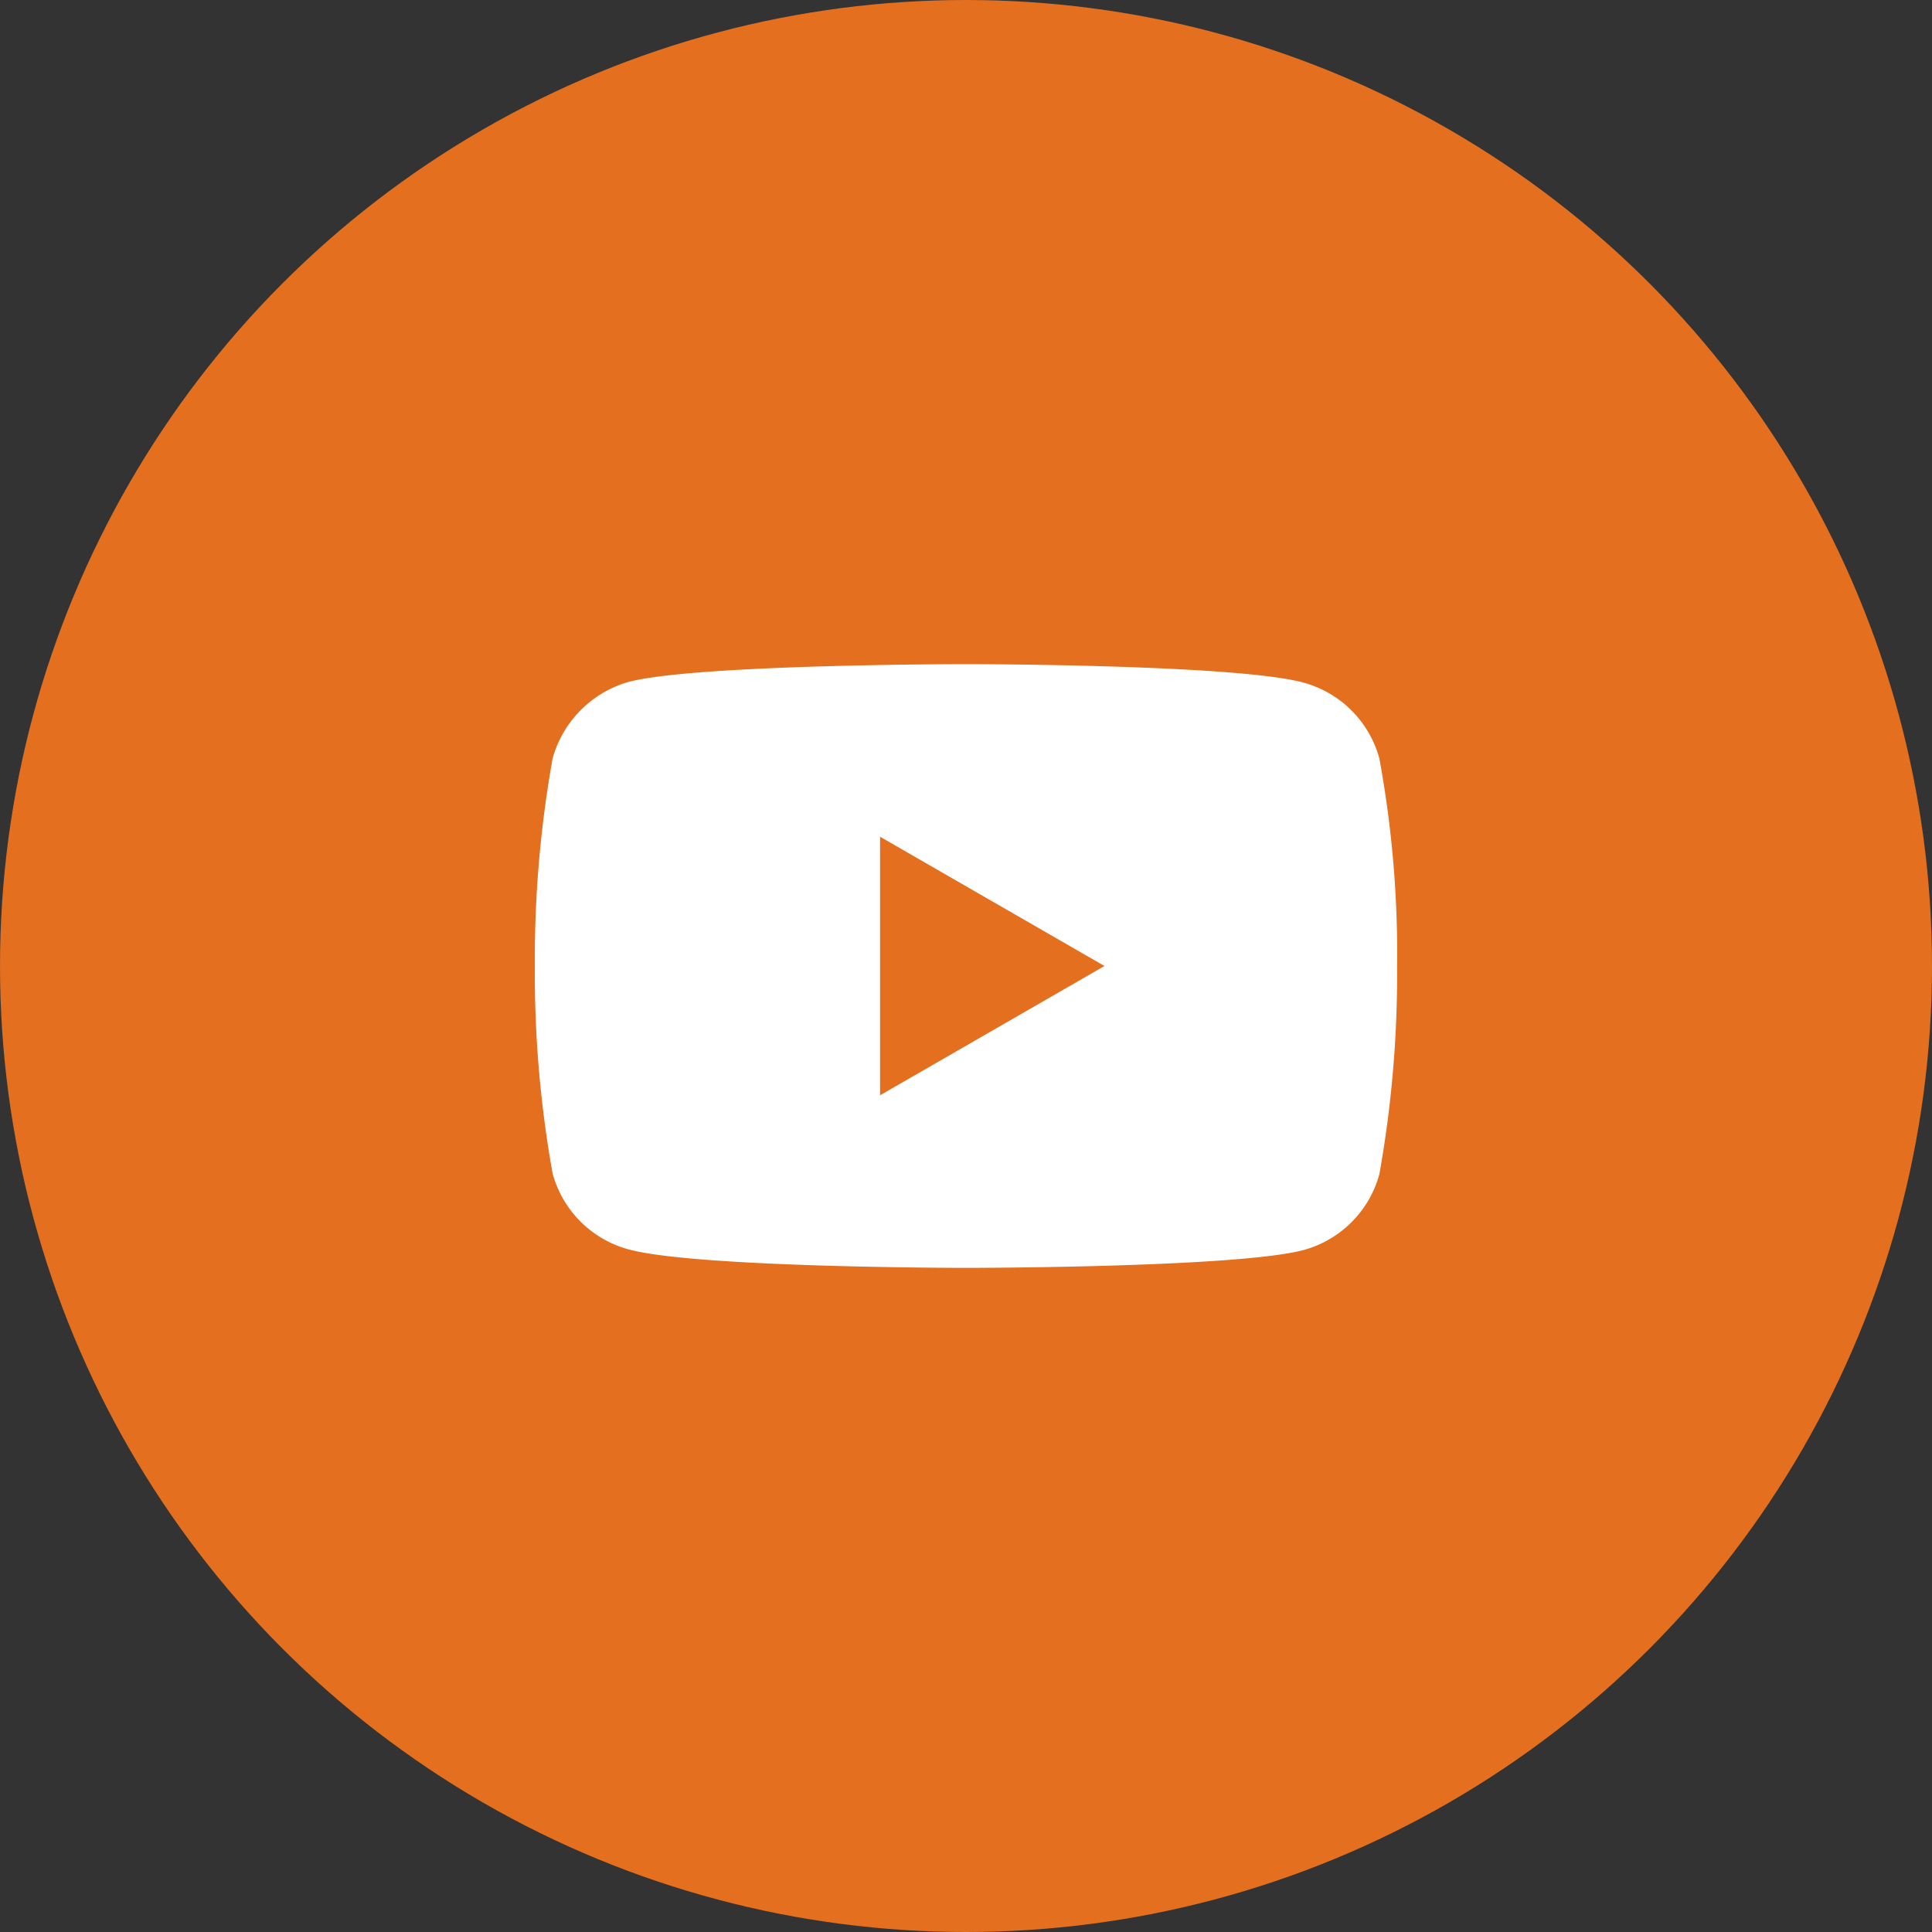
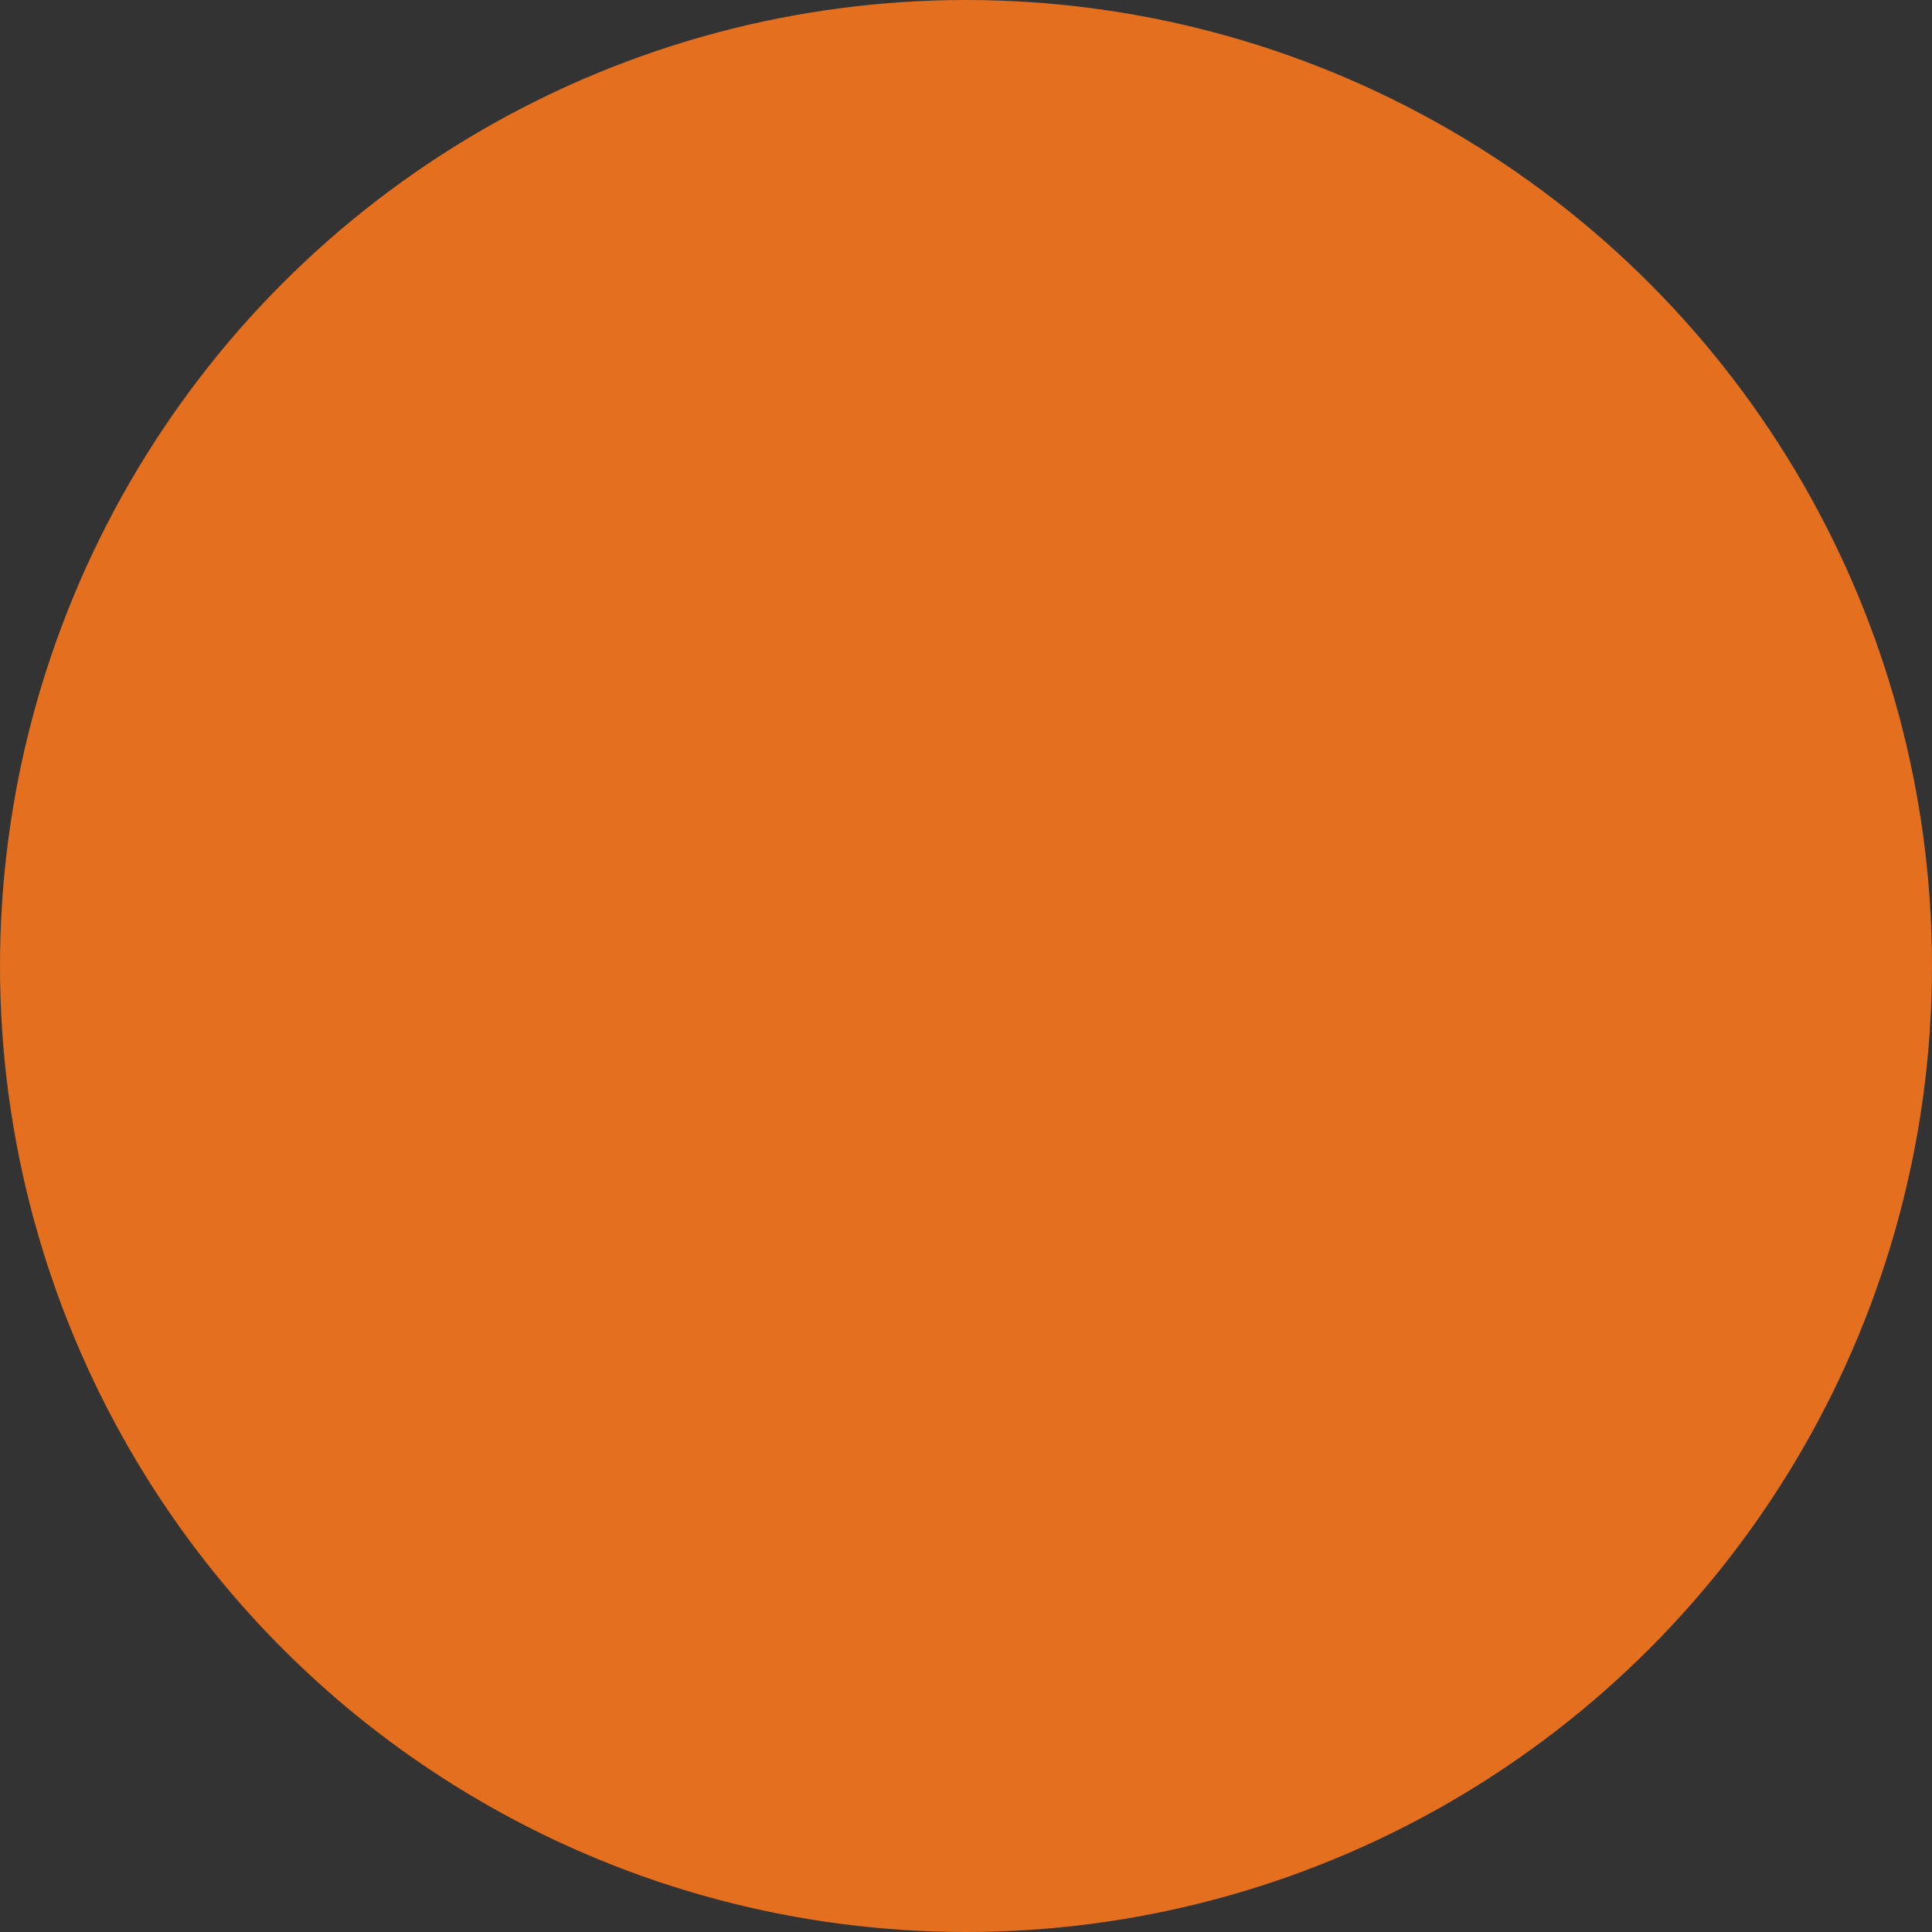
<svg xmlns="http://www.w3.org/2000/svg" width="60" height="60">
  <rect width="100%" height="100%" fill="#333333" stroke="none" />
  <g data-name="Group 296" transform="translate(-1171 -93)">
    <circle data-name="Ellipse 22" cx="30" cy="30" r="30" transform="translate(1171 93)" fill="#e36f1f" />
-     <path d="M1213.838 116.559a3.355 3.355 0 0 0-2.36-2.361c-2.1-.573-10.478-.573-10.478-.573s-8.382 0-10.478.552a3.423 3.423 0 0 0-2.361 2.382 35.351 35.351 0 0 0-.551 6.441 35.221 35.221 0 0 0 .551 6.441 3.355 3.355 0 0 0 2.36 2.36c2.117.574 10.478.574 10.478.574s8.382 0 10.478-.552a3.355 3.355 0 0 0 2.361-2.36 35.362 35.362 0 0 0 .551-6.441 33.557 33.557 0 0 0-.551-6.463Zm-15.507 10.456v-8.03l6.97 4.015Zm0 0" fill="#fff" />
  </g>
</svg>